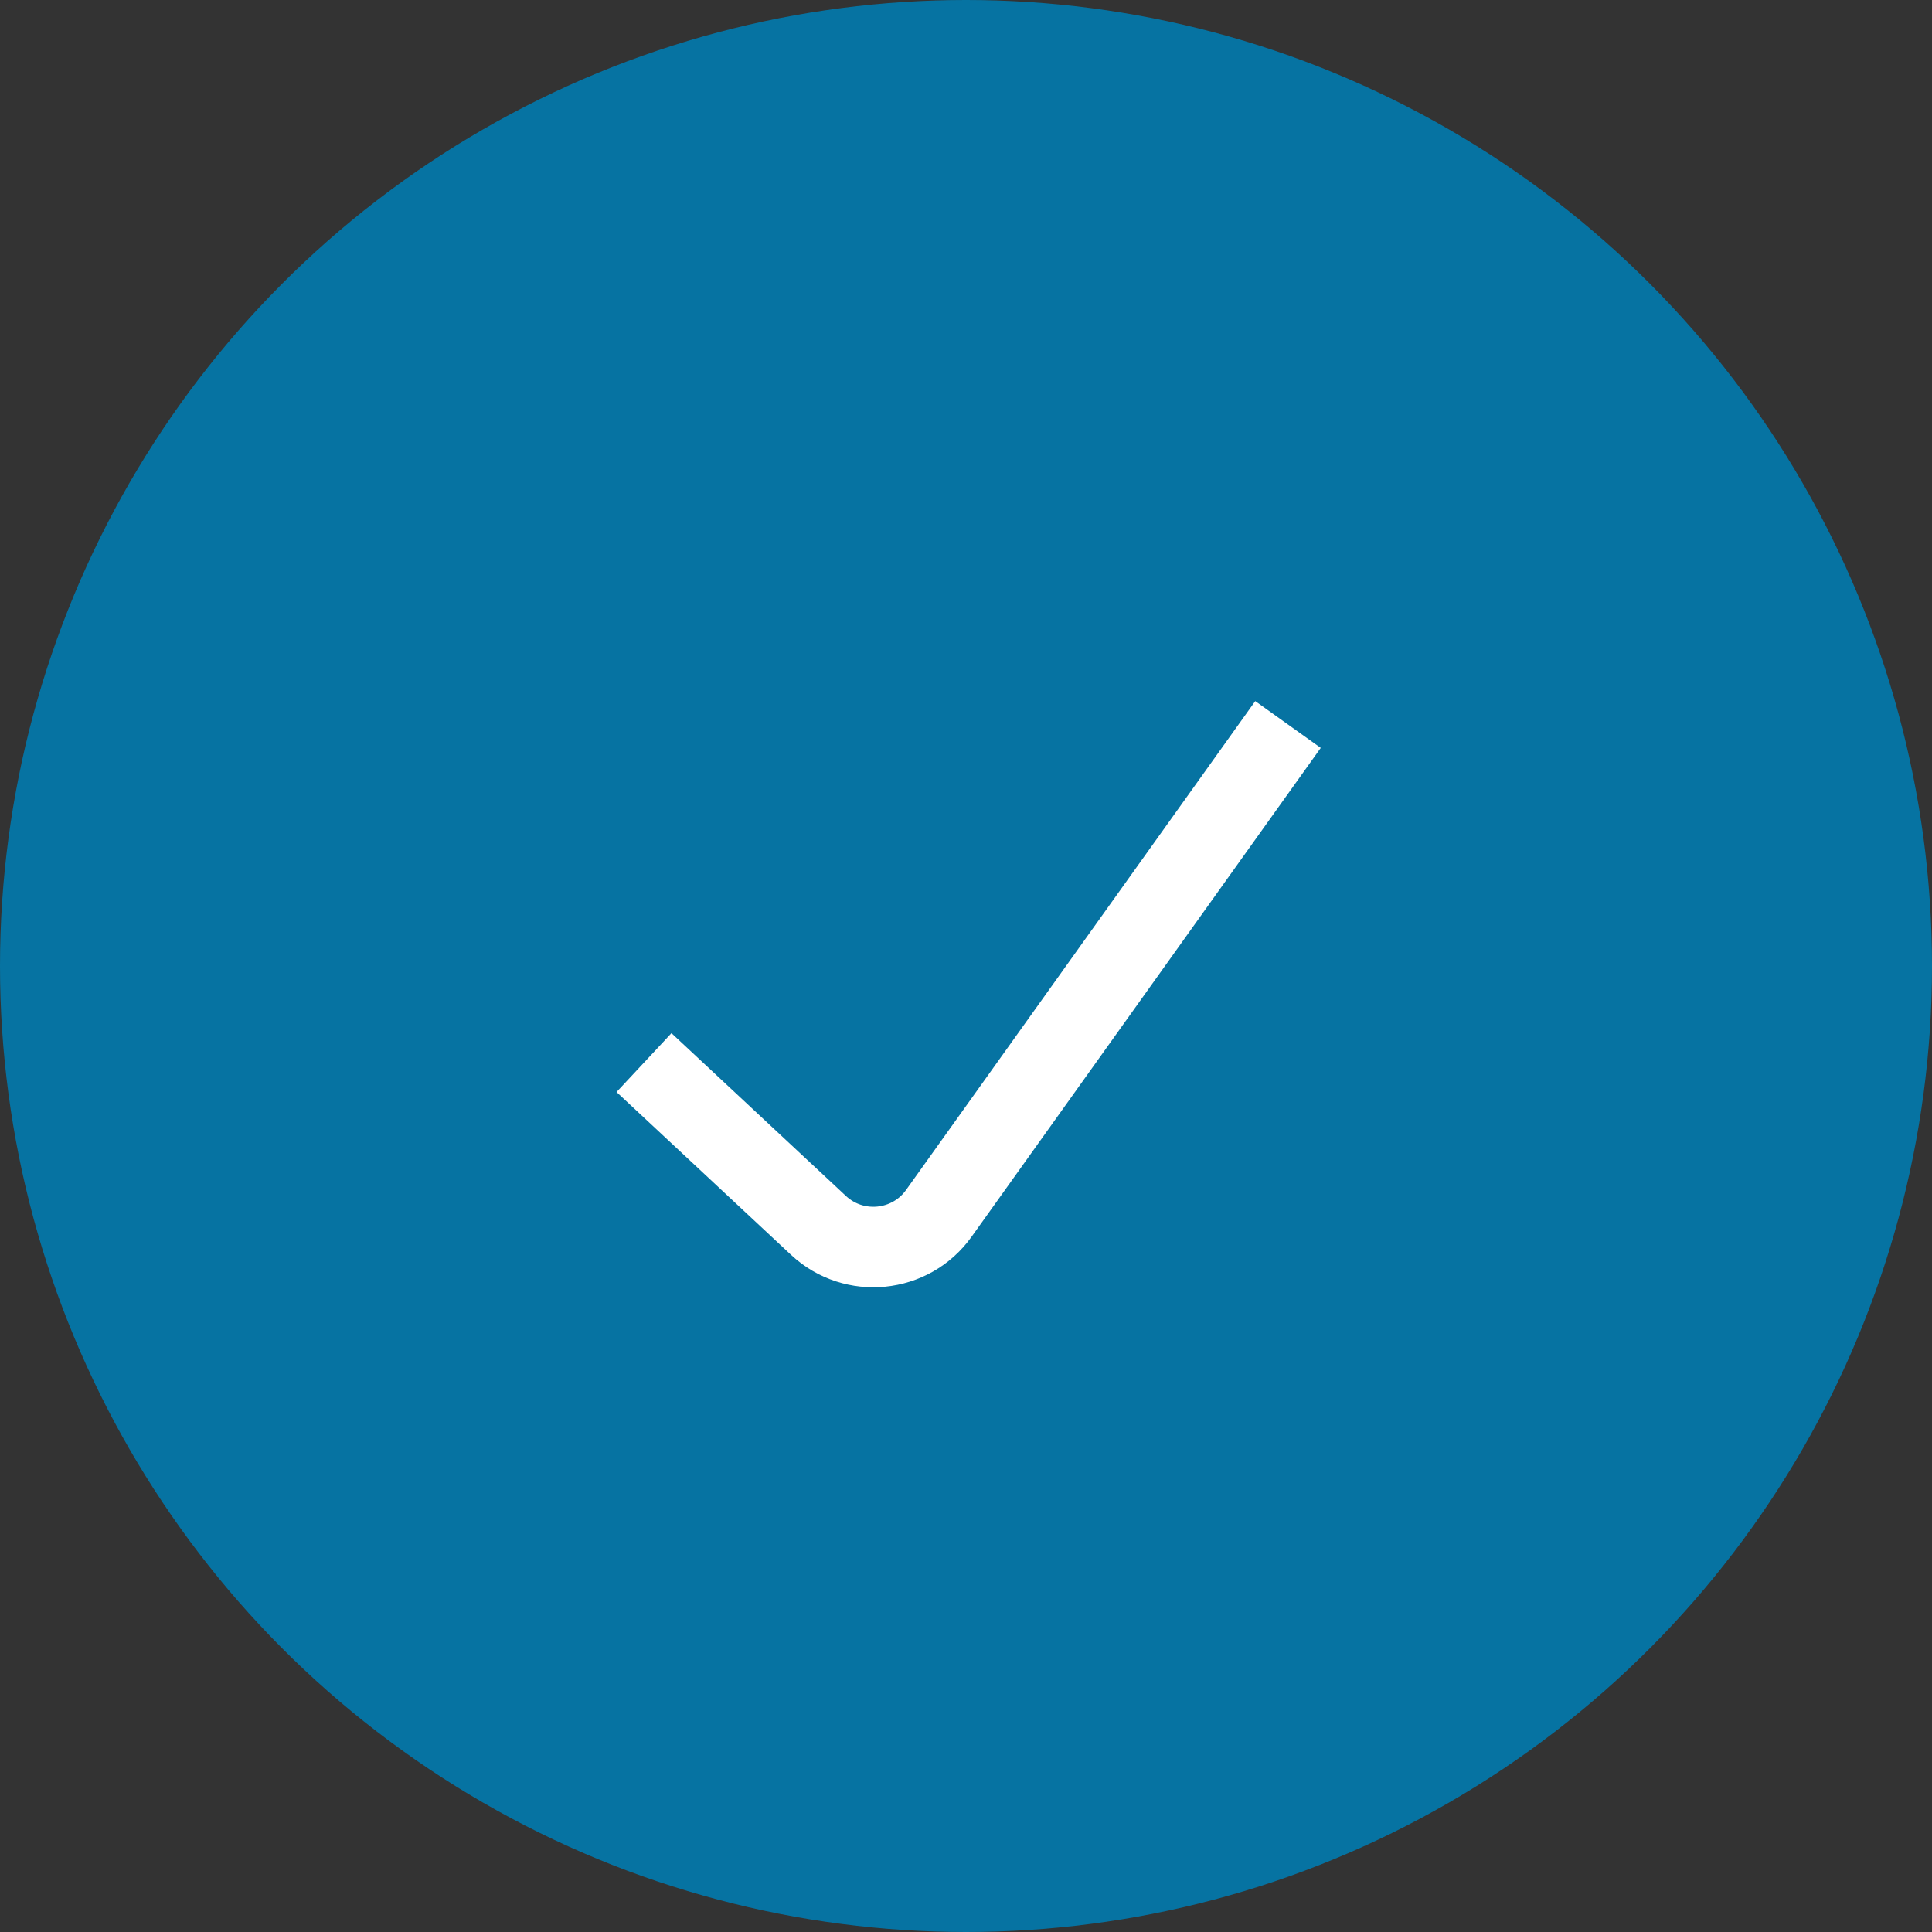
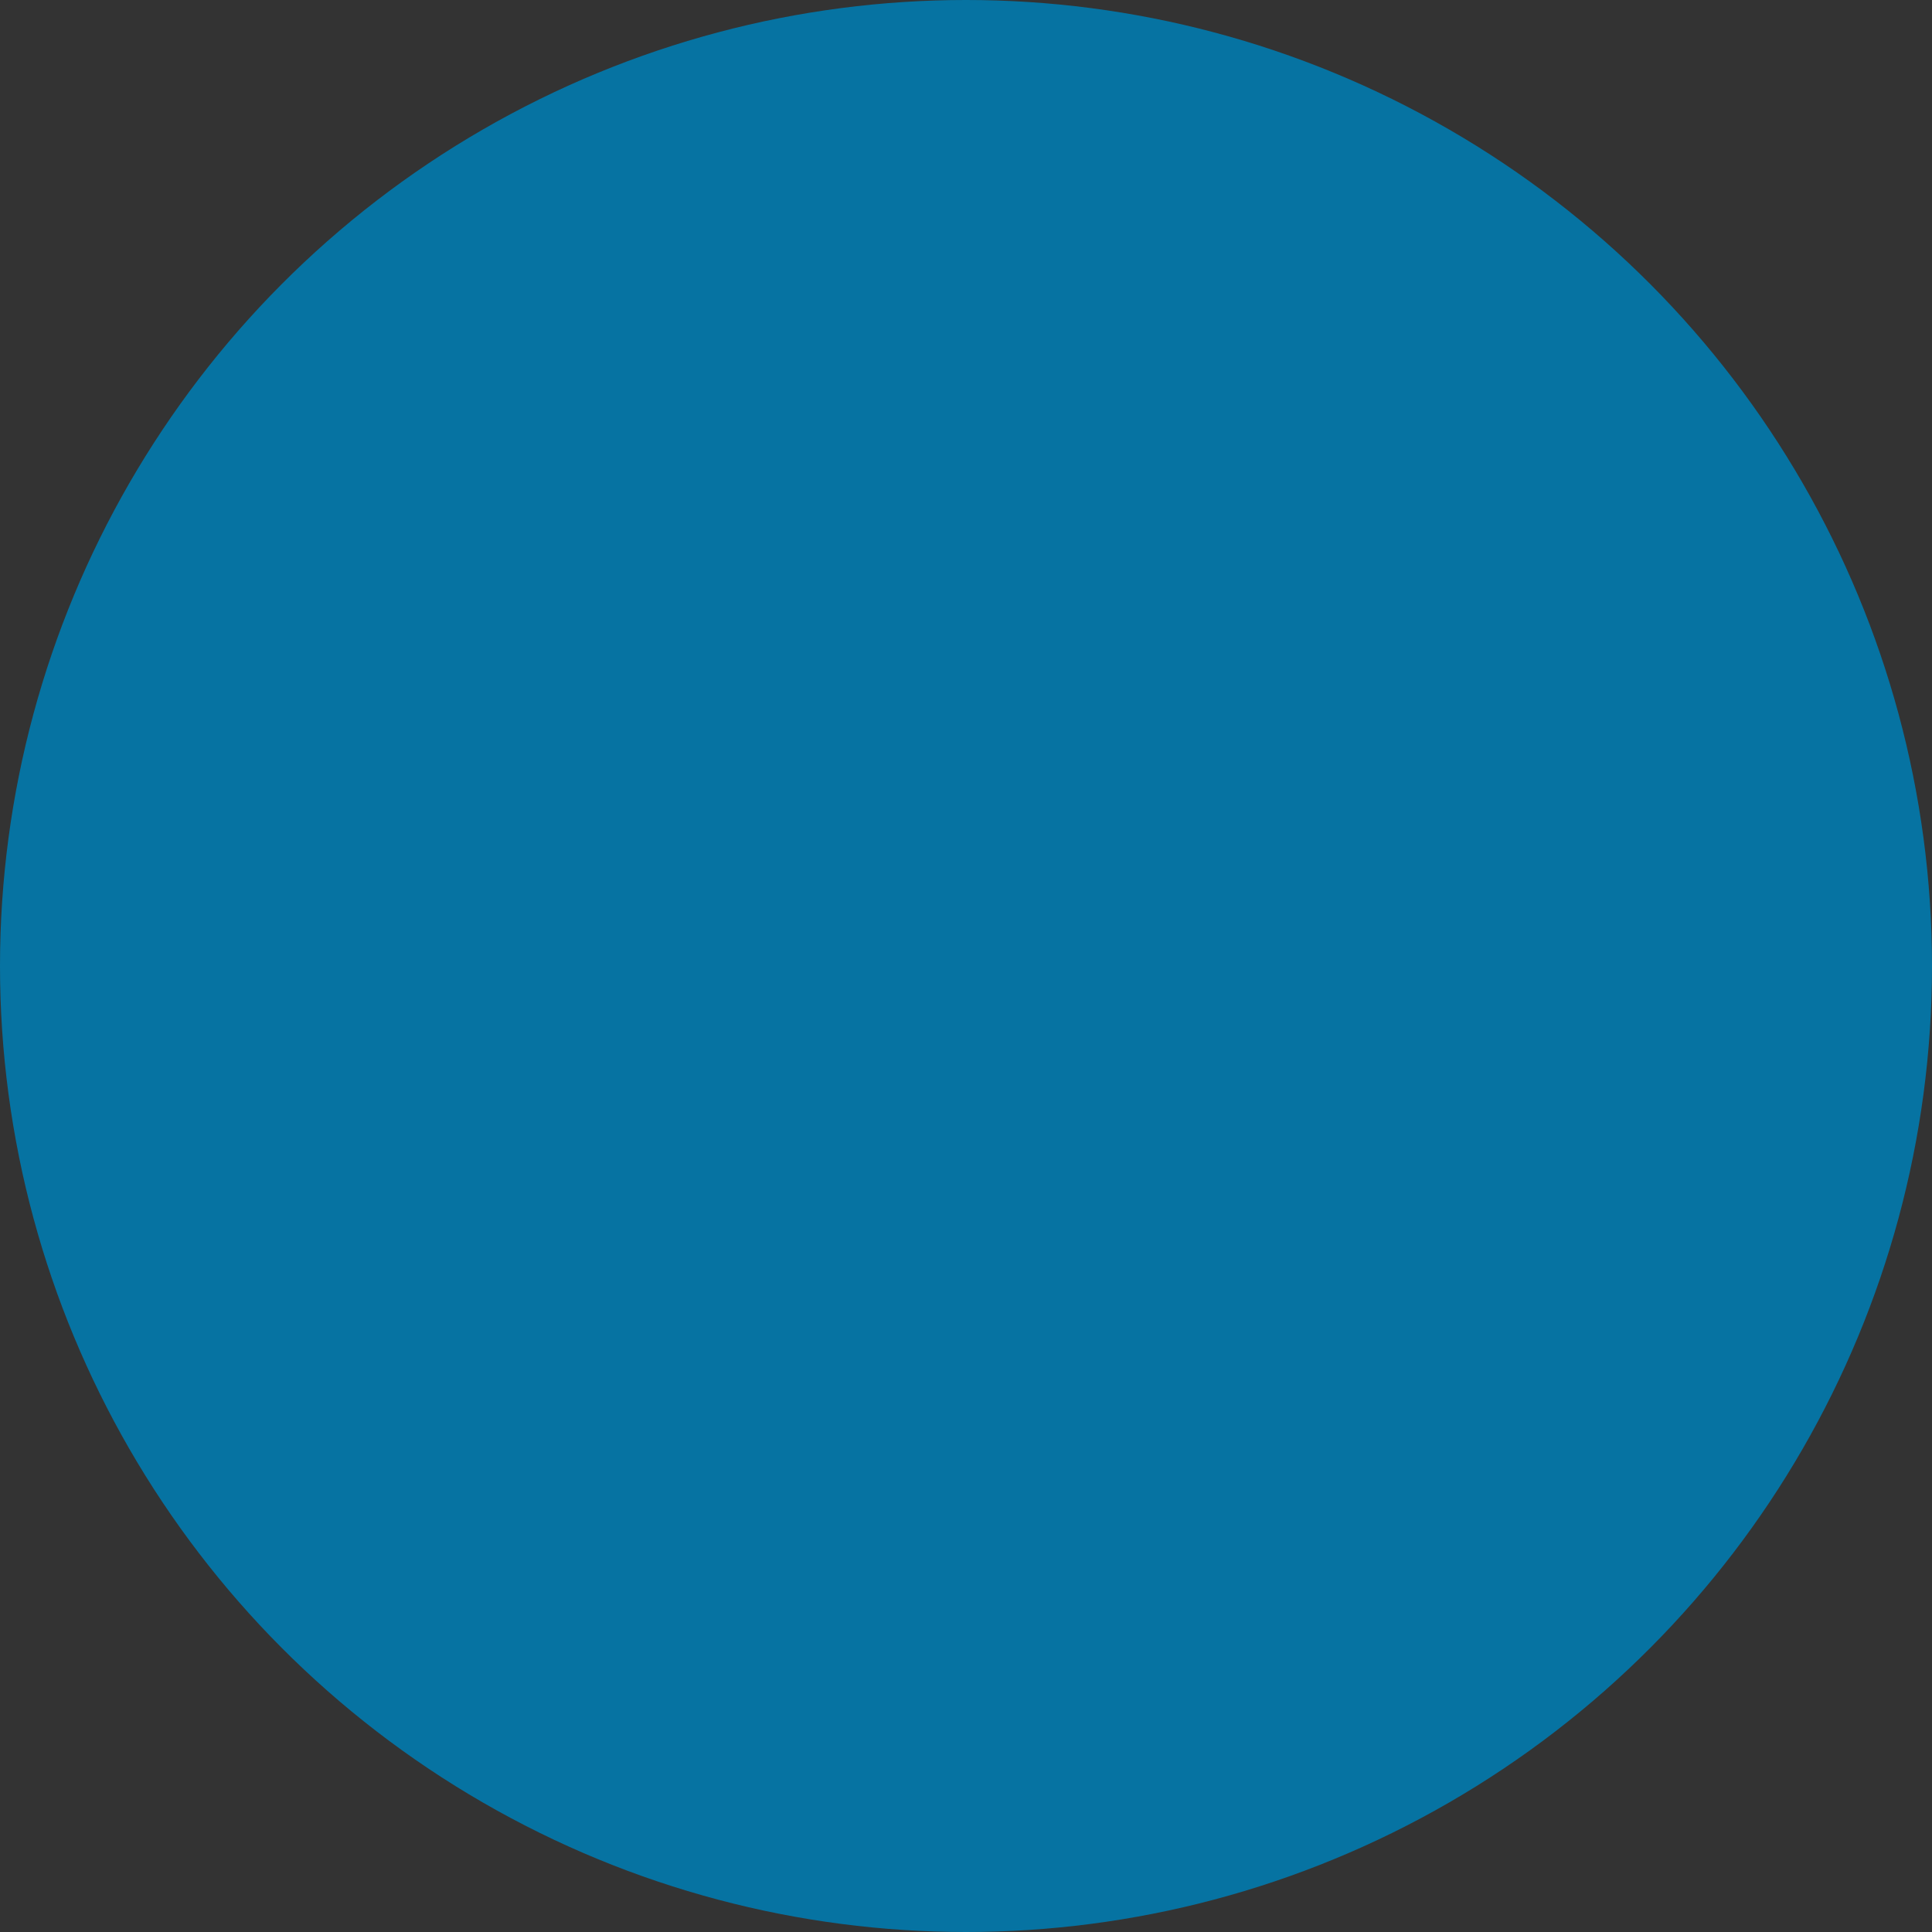
<svg xmlns="http://www.w3.org/2000/svg" width="24" height="24" viewBox="0 0 24 24" fill="none">
  <rect x="0" y="0" width="24" height="24" fill="#333333" stroke="none" />
  <circle cx="12" cy="12" r="12" fill="#0673A2" />
-   <path d="M8 13.2L10.167 15.222C10.608 15.634 11.312 15.564 11.663 15.072L16 9" stroke="white" />
</svg>